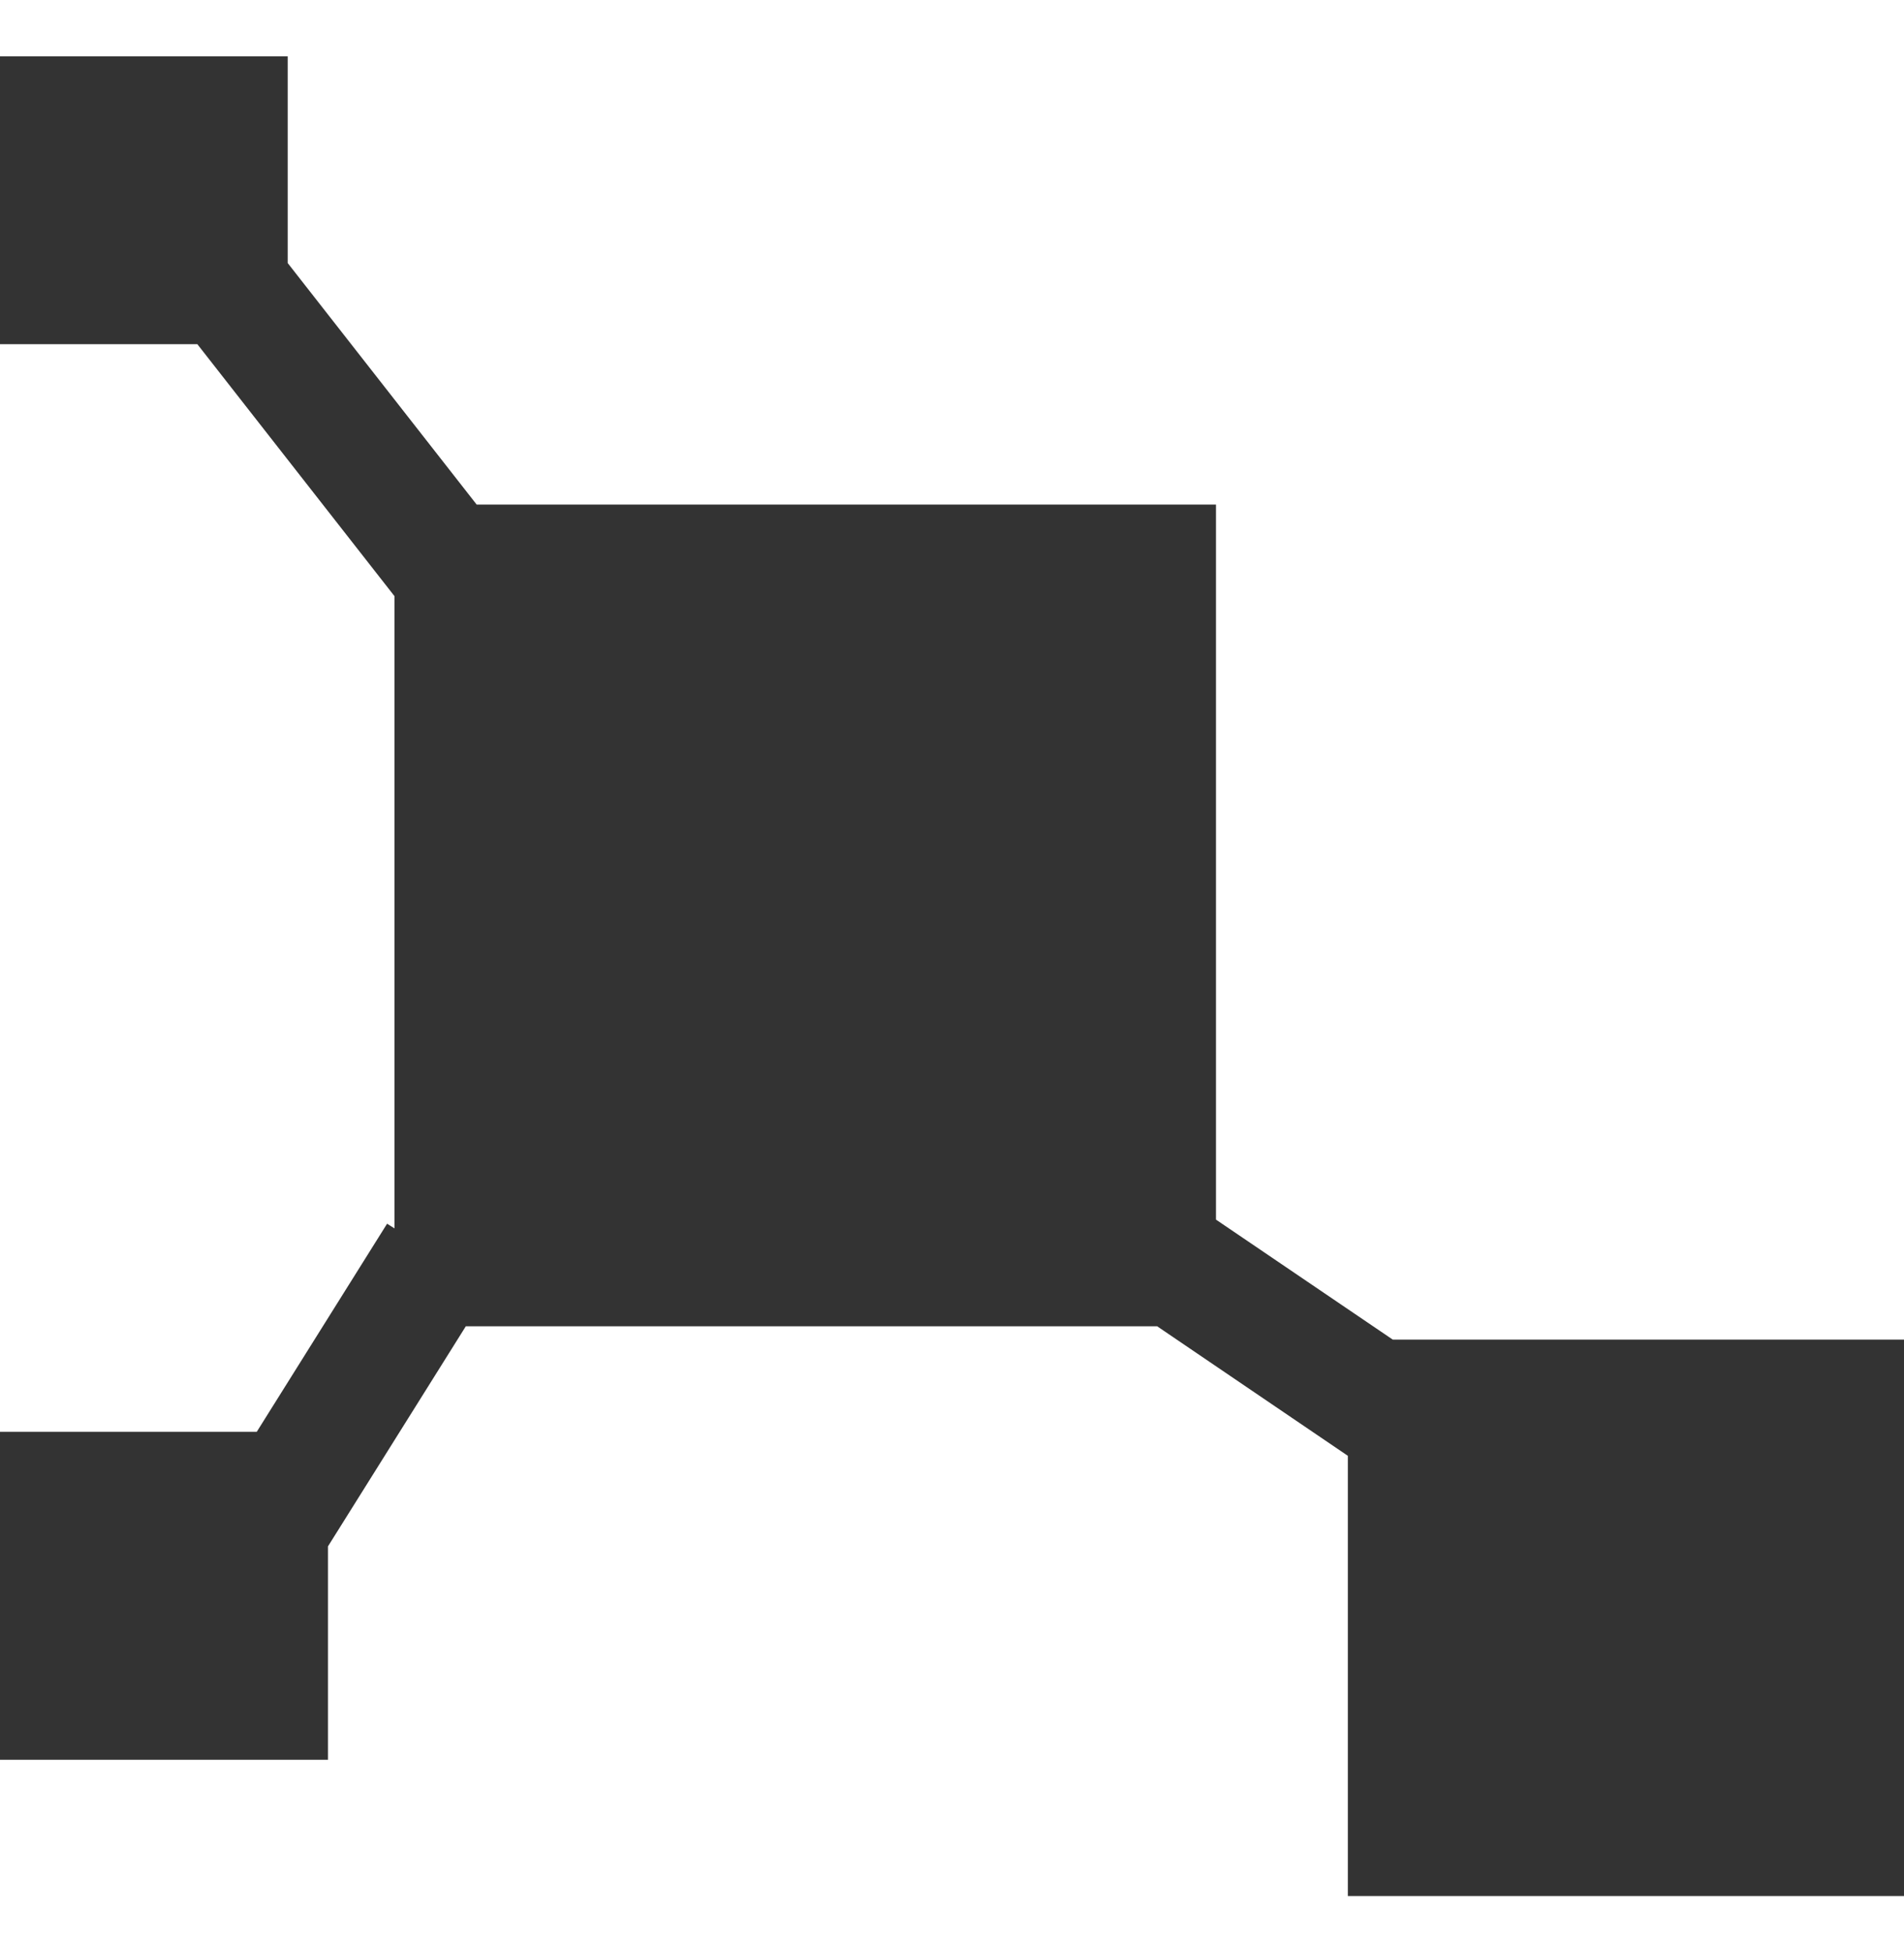
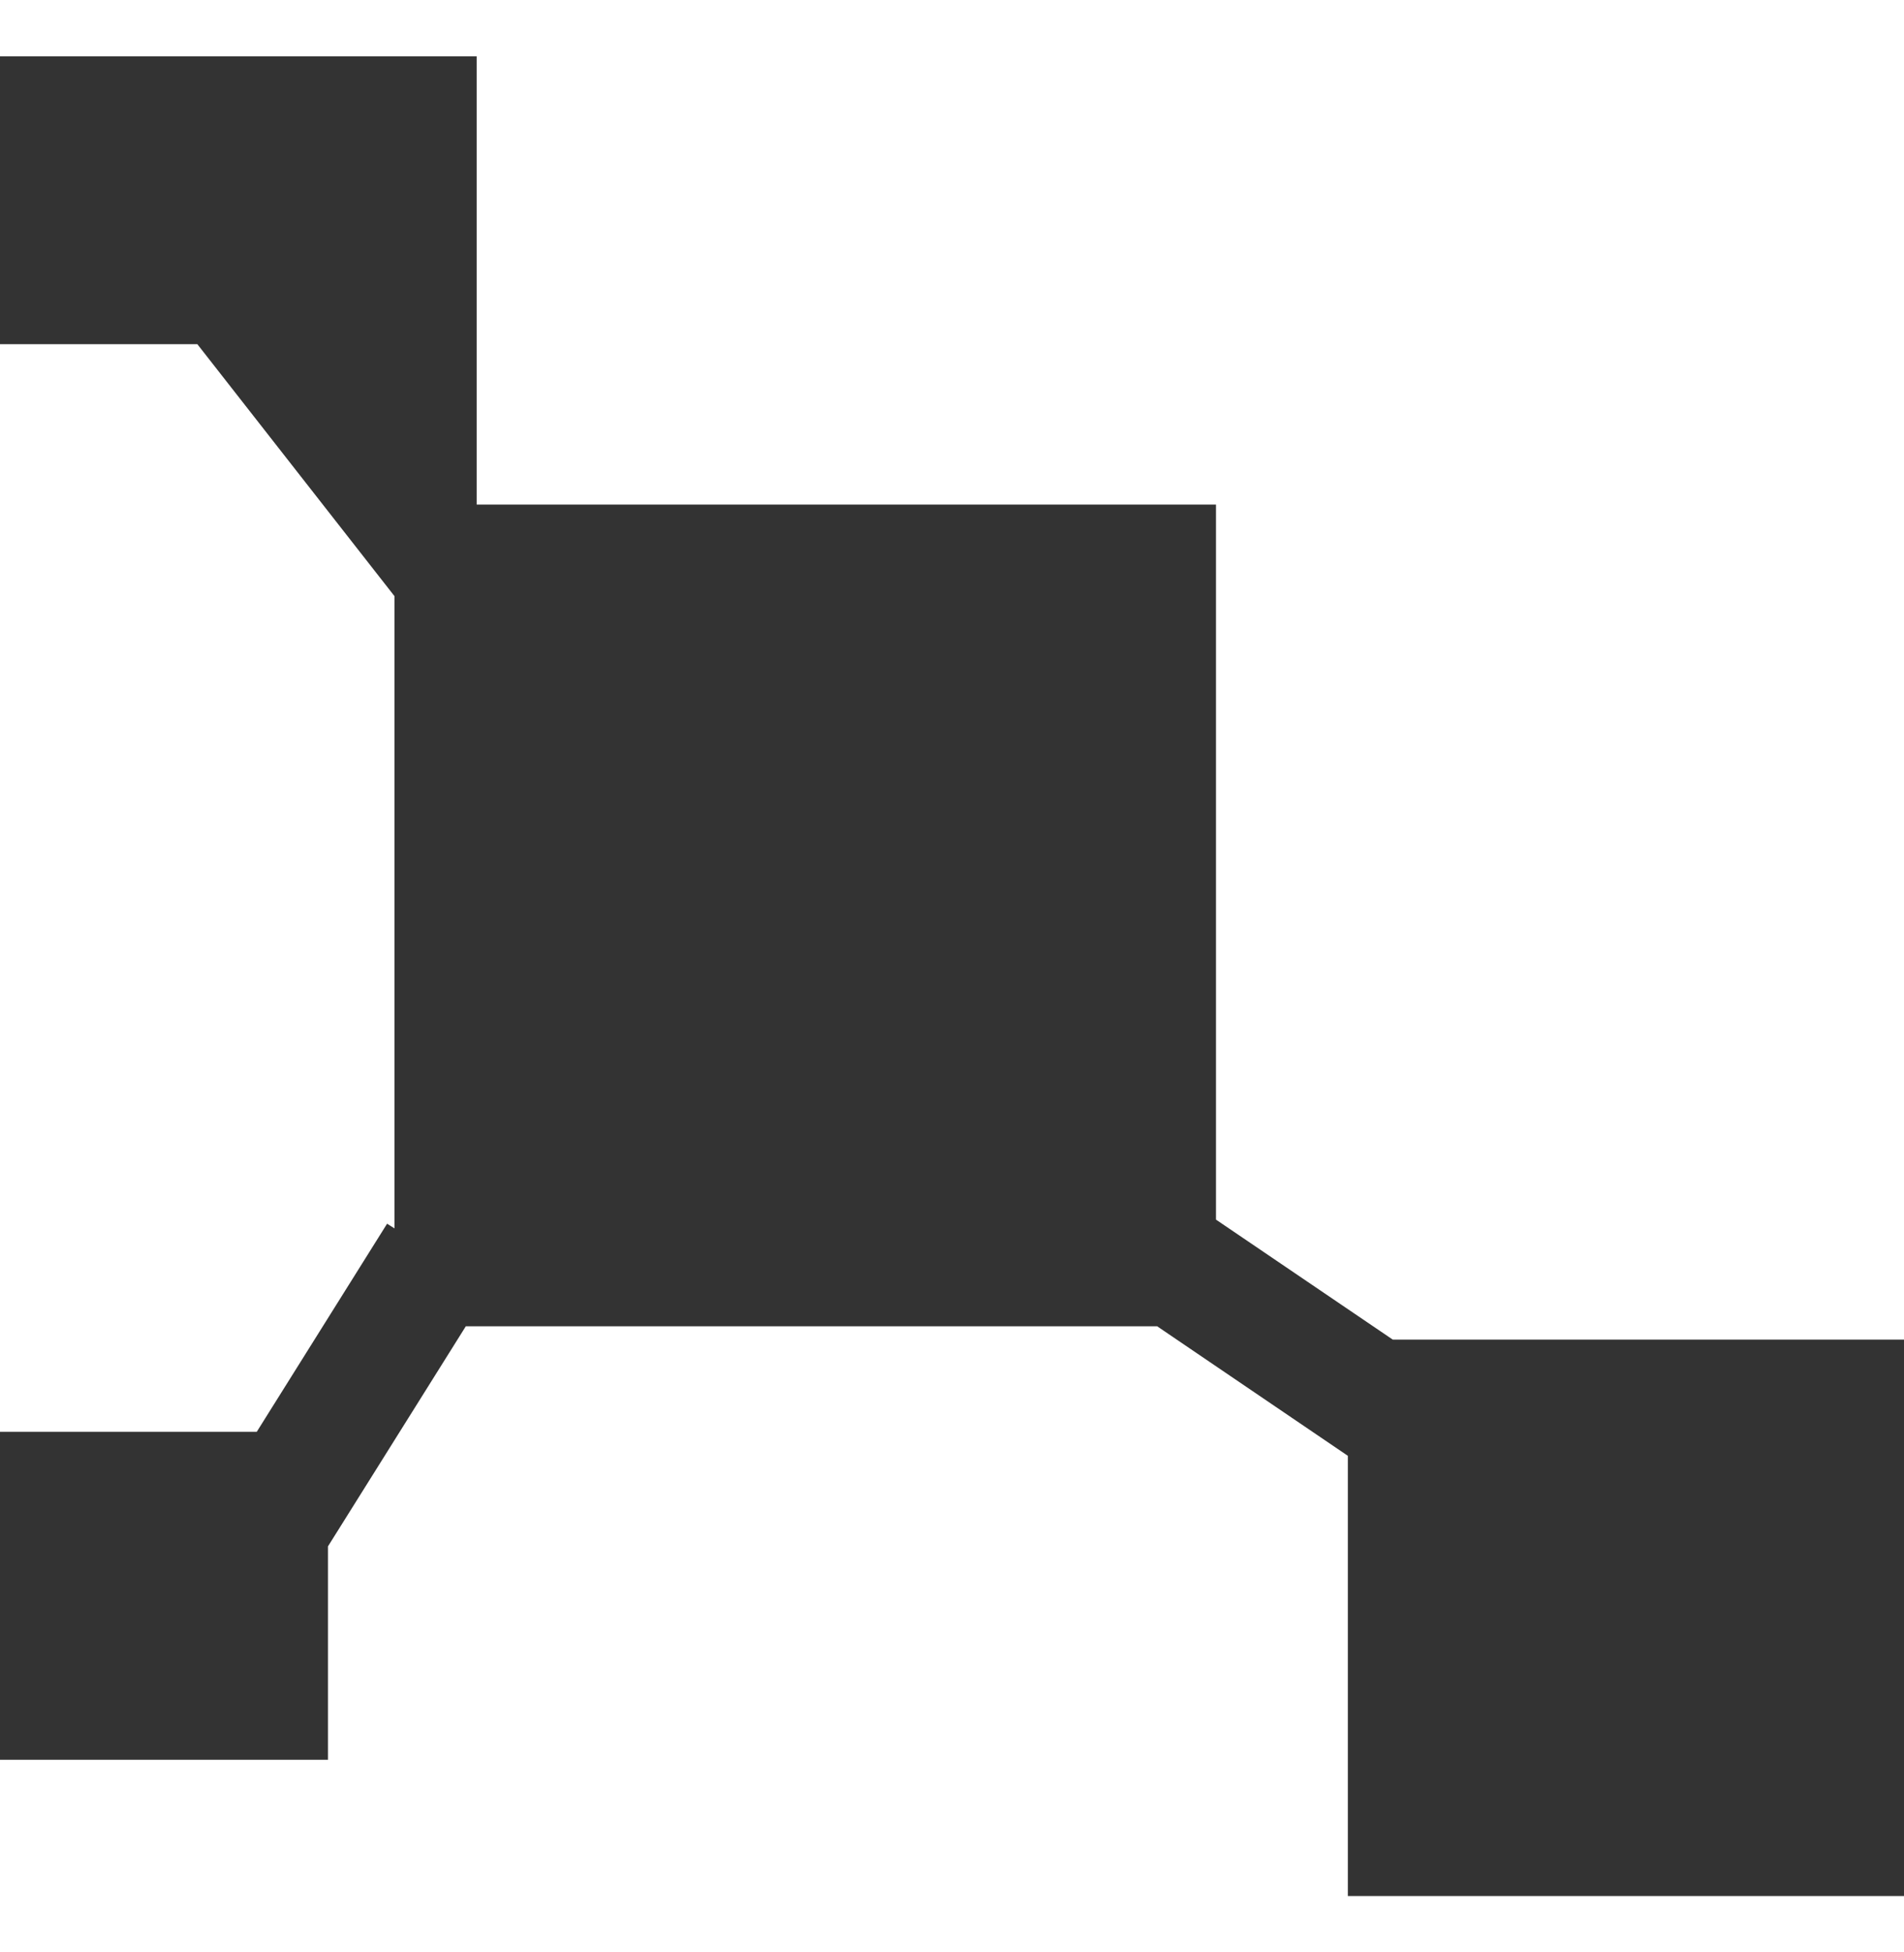
<svg xmlns="http://www.w3.org/2000/svg" width="40" height="41" viewBox="0 0 40 41" fill="none">
-   <path d="M29.26 28.132L25.546 25.612V10.596H10.014L6.044 5.524V1.184H0V7.228H4.146L8.288 12.52V25.796L8.132 25.698L5.394 30.068H0V36.956H6.89V32.474L9.786 27.852H24.31L28.316 30.572V39.816H40V28.132H29.26Z" fill="#333333" />
+   <path d="M29.26 28.132L25.546 25.612V10.596H10.014V1.184H0V7.228H4.146L8.288 12.52V25.796L8.132 25.698L5.394 30.068H0V36.956H6.89V32.474L9.786 27.852H24.31L28.316 30.572V39.816H40V28.132H29.26Z" fill="#333333" />
</svg>